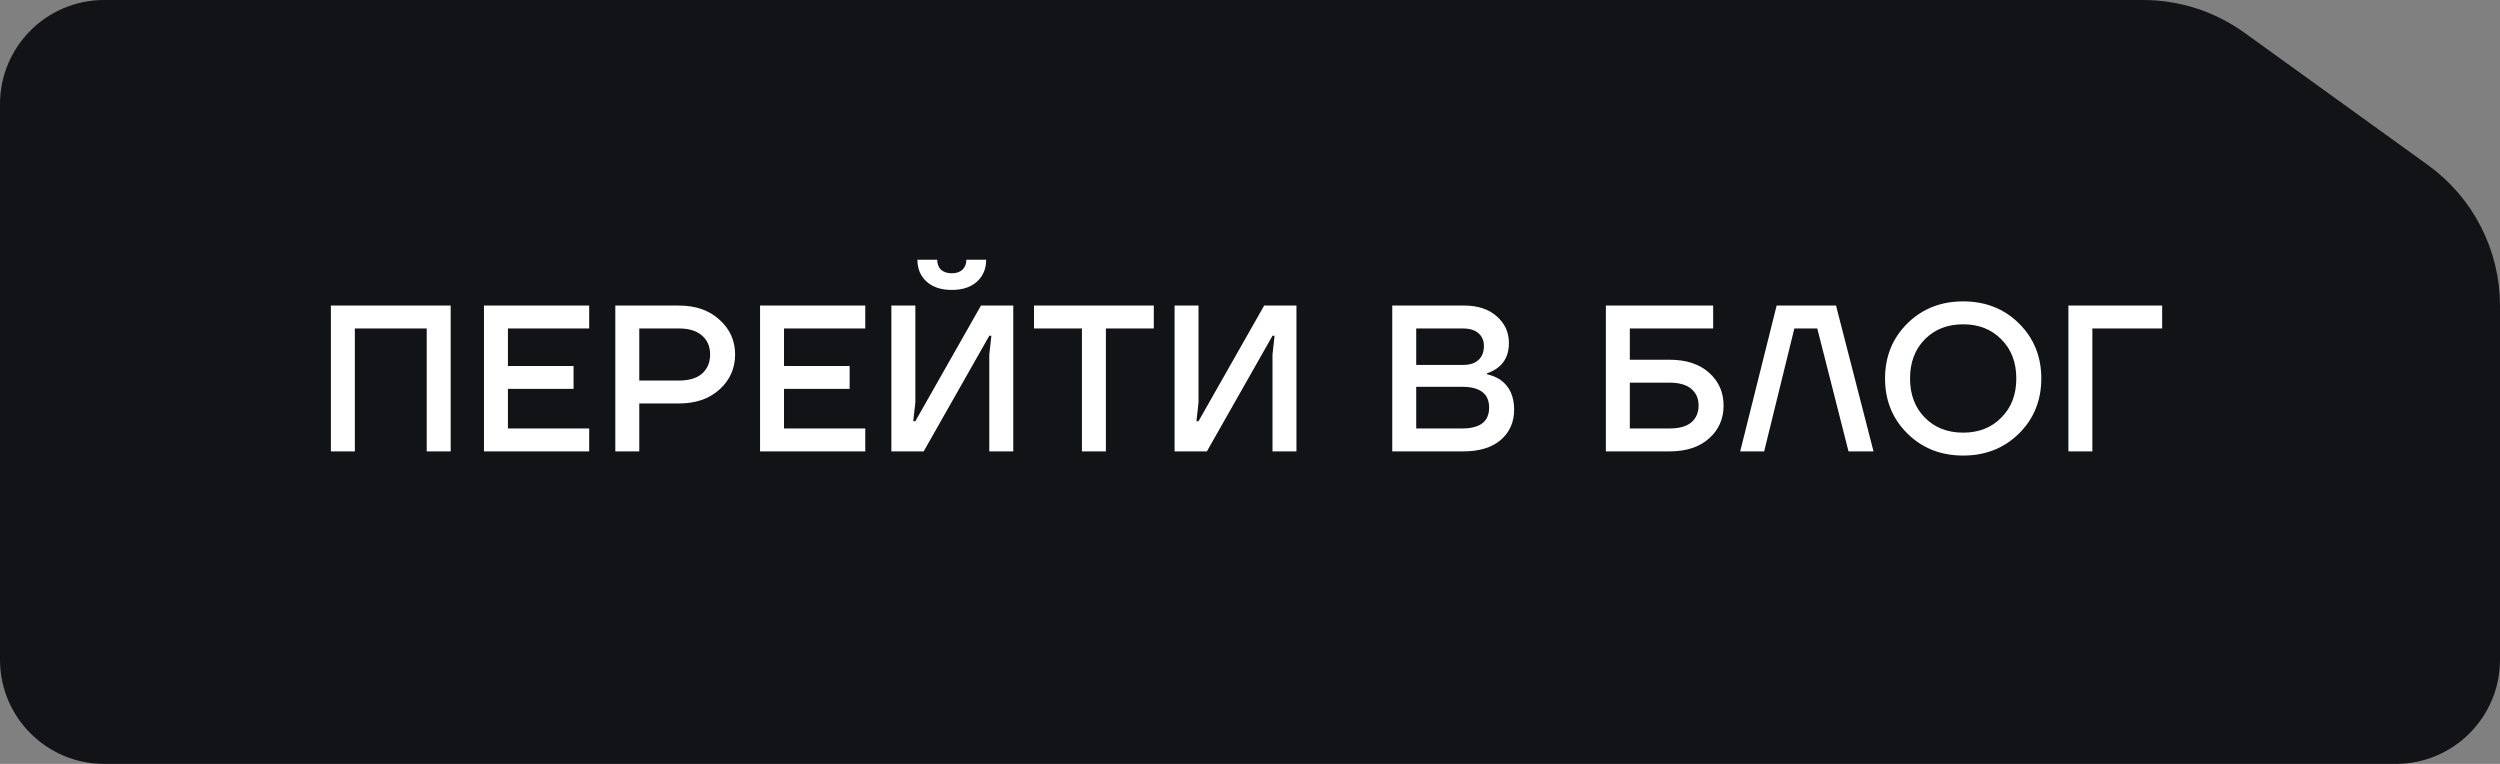
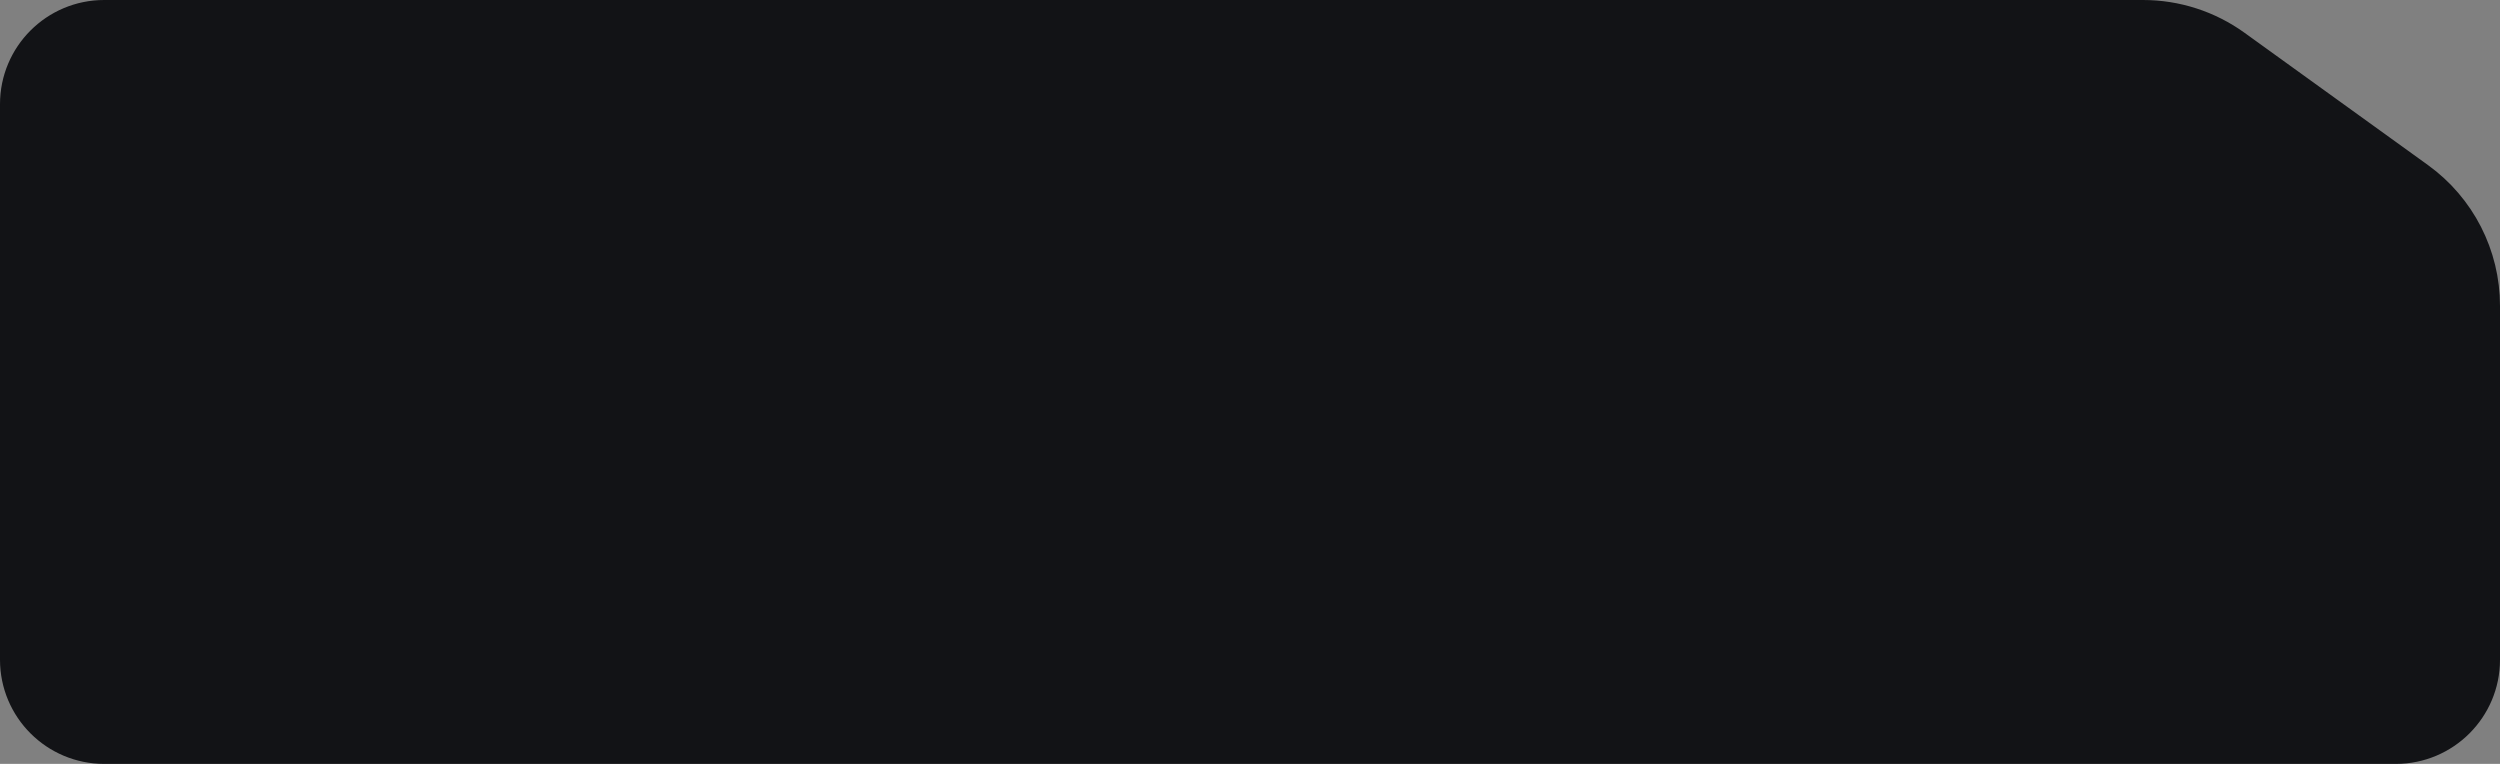
<svg xmlns="http://www.w3.org/2000/svg" width="144" height="44" viewBox="0 0 144 44" fill="none">
  <rect x="0" y="0" width="144" height="44" fill="#808080" stroke="none" />
  <path d="M6 1H123.437C125.327 1 127.169 1.595 128.701 2.7L139.264 10.318C141.61 12.009 143 14.725 143 17.617V38C143 40.761 140.761 43 138 43H6C3.239 43 1 40.761 1 38V6C1 3.239 3.239 1 6 1Z" fill="#121316" stroke="#121316" stroke-width="2" />
-   <path d="M19.059 26V17.6H25.959V26H24.579V18.92H20.439V26H19.059ZM27.877 26V17.6H33.937V18.92H29.257V21.08H33.037V22.4H29.257V24.68H33.937V26H27.877ZM35.442 26V17.6H39.102C40.07 17.6 40.85 17.872 41.442 18.416C42.042 18.952 42.342 19.62 42.342 20.42C42.342 21.22 42.042 21.892 41.442 22.436C40.85 22.972 40.07 23.24 39.102 23.24H36.822V26H35.442ZM36.822 21.92H39.102C39.686 21.92 40.13 21.788 40.434 21.524C40.746 21.252 40.902 20.884 40.902 20.42C40.902 19.956 40.746 19.592 40.434 19.328C40.13 19.056 39.686 18.92 39.102 18.92H36.822V21.92ZM43.779 26V17.6H49.839V18.92H45.159V21.08H48.939V22.4H45.159V24.68H49.839V26H43.779ZM51.343 26V17.6H52.724V23.18L52.603 24.26H52.724L56.504 17.6H58.364V26H56.983V20.42L57.103 19.34H56.983L53.203 26H51.343ZM52.843 14.96H53.983C53.983 15.2 54.056 15.392 54.2 15.536C54.352 15.672 54.559 15.74 54.824 15.74C55.087 15.74 55.291 15.672 55.435 15.536C55.587 15.392 55.663 15.2 55.663 14.96H56.803C56.803 15.48 56.627 15.9 56.276 16.22C55.923 16.54 55.44 16.7 54.824 16.7C54.208 16.7 53.724 16.54 53.371 16.22C53.02 15.9 52.843 15.48 52.843 14.96ZM59.559 18.92V17.6H66.459V18.92H63.699V26H62.319V18.92H59.559ZM67.656 26V17.6H69.035V23.18L68.915 24.26H69.035L72.816 17.6H74.675V26H73.296V20.42L73.415 19.34H73.296L69.516 26H67.656ZM80.194 26V17.6H84.334C85.126 17.6 85.754 17.808 86.218 18.224C86.682 18.632 86.914 19.144 86.914 19.76C86.914 20.376 86.702 20.848 86.278 21.176C86.102 21.312 85.894 21.42 85.654 21.5V21.56C85.95 21.624 86.21 21.732 86.434 21.884C86.954 22.26 87.214 22.832 87.214 23.6C87.214 24.312 86.958 24.892 86.446 25.34C85.934 25.78 85.21 26 84.274 26H80.194ZM81.574 21.02H84.274C84.658 21.02 84.954 20.924 85.162 20.732C85.37 20.54 85.474 20.272 85.474 19.928C85.474 19.624 85.37 19.38 85.162 19.196C84.954 19.012 84.658 18.92 84.274 18.92H81.574V21.02ZM81.574 24.68H84.214C85.254 24.68 85.774 24.28 85.774 23.48C85.774 22.68 85.254 22.28 84.214 22.28H81.574V24.68ZM92.498 26V17.6H98.678V18.92H93.878V20.72H96.158C97.126 20.72 97.886 20.968 98.438 21.464C98.998 21.96 99.278 22.592 99.278 23.36C99.278 24.128 98.998 24.76 98.438 25.256C97.886 25.752 97.126 26 96.158 26H92.498ZM93.878 24.68H96.158C96.718 24.68 97.138 24.564 97.418 24.332C97.698 24.092 97.838 23.768 97.838 23.36C97.838 22.952 97.698 22.632 97.418 22.4C97.138 22.16 96.718 22.04 96.158 22.04H93.878V24.68ZM100.235 26L102.335 17.6H105.755L107.915 26H106.475L104.675 18.92H103.355L101.615 26H100.235ZM109.863 24.968C109.007 24.12 108.579 23.064 108.579 21.8C108.579 20.536 109.007 19.48 109.863 18.632C110.719 17.784 111.791 17.36 113.079 17.36C114.367 17.36 115.439 17.784 116.295 18.632C117.151 19.48 117.579 20.536 117.579 21.8C117.579 23.064 117.151 24.12 116.295 24.968C115.439 25.816 114.367 26.24 113.079 26.24C111.791 26.24 110.719 25.816 109.863 24.968ZM110.871 19.544C110.303 20.12 110.019 20.872 110.019 21.8C110.019 22.728 110.303 23.48 110.871 24.056C111.439 24.632 112.175 24.92 113.079 24.92C113.975 24.92 114.707 24.632 115.275 24.056C115.851 23.48 116.139 22.728 116.139 21.8C116.139 20.872 115.851 20.12 115.275 19.544C114.707 18.968 113.975 18.68 113.079 18.68C112.175 18.68 111.439 18.968 110.871 19.544ZM119.14 26V17.6H124.54V18.92H120.52V26H119.14Z" fill="white" />
</svg>